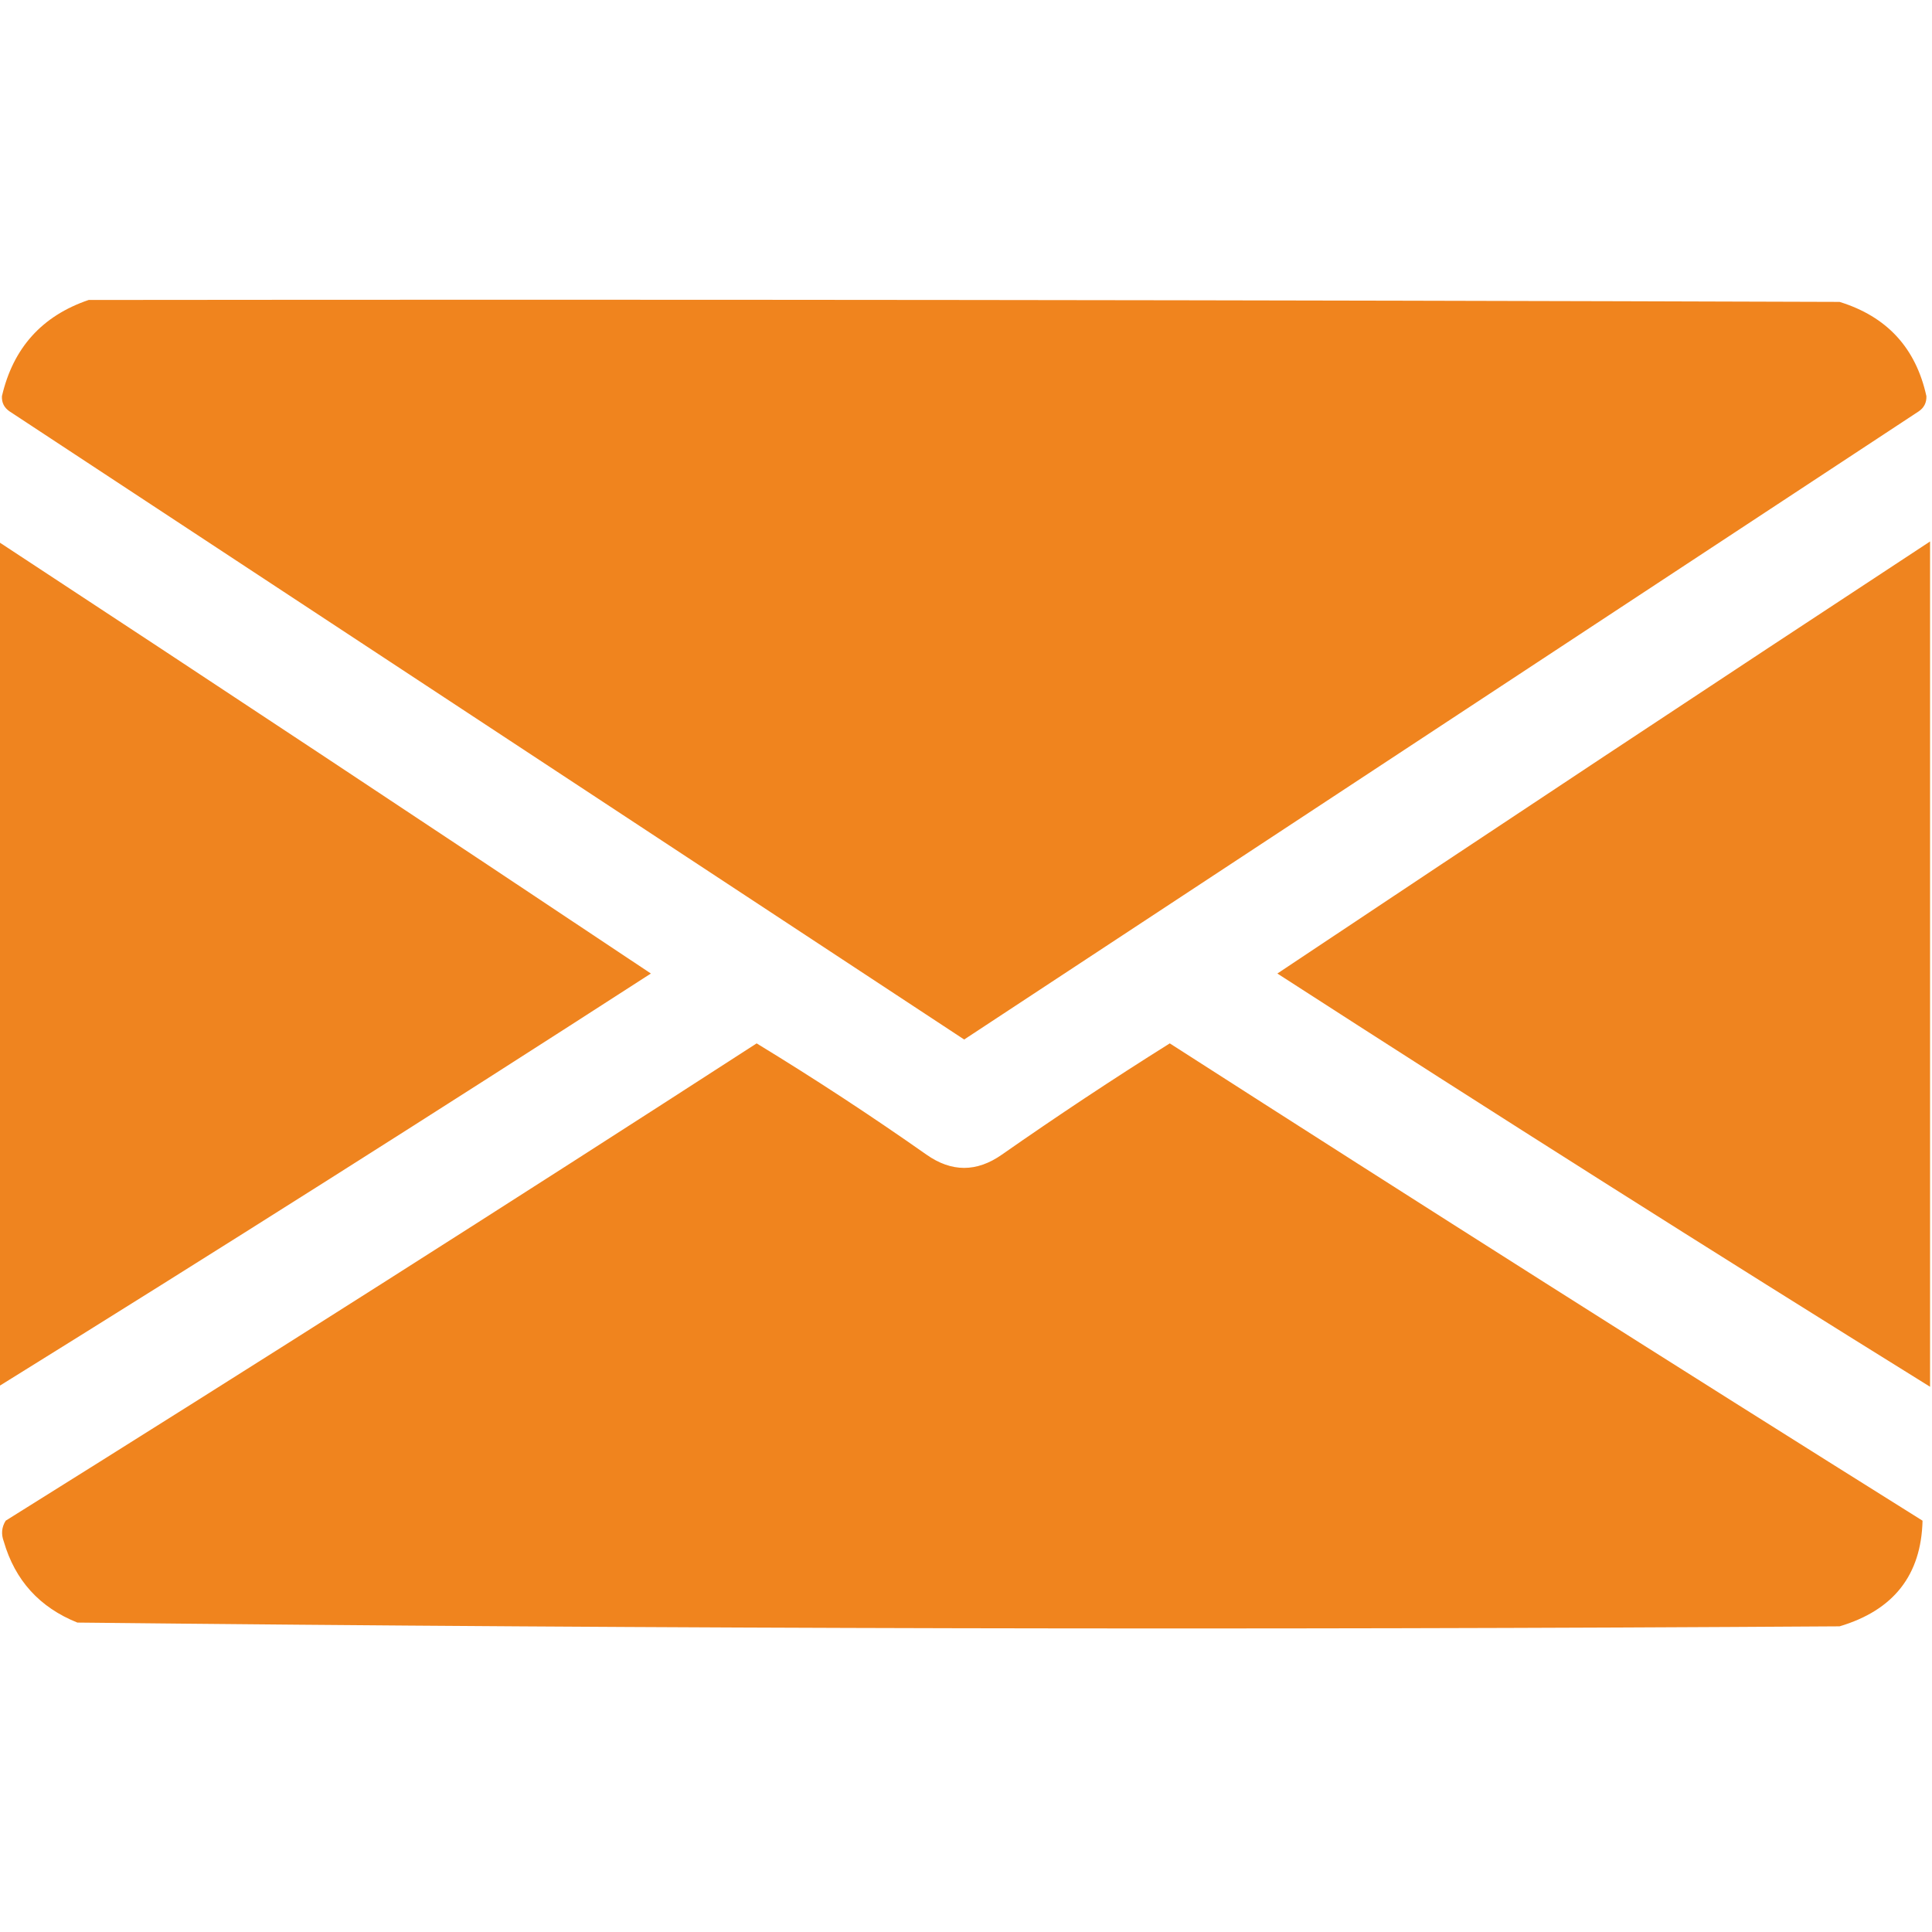
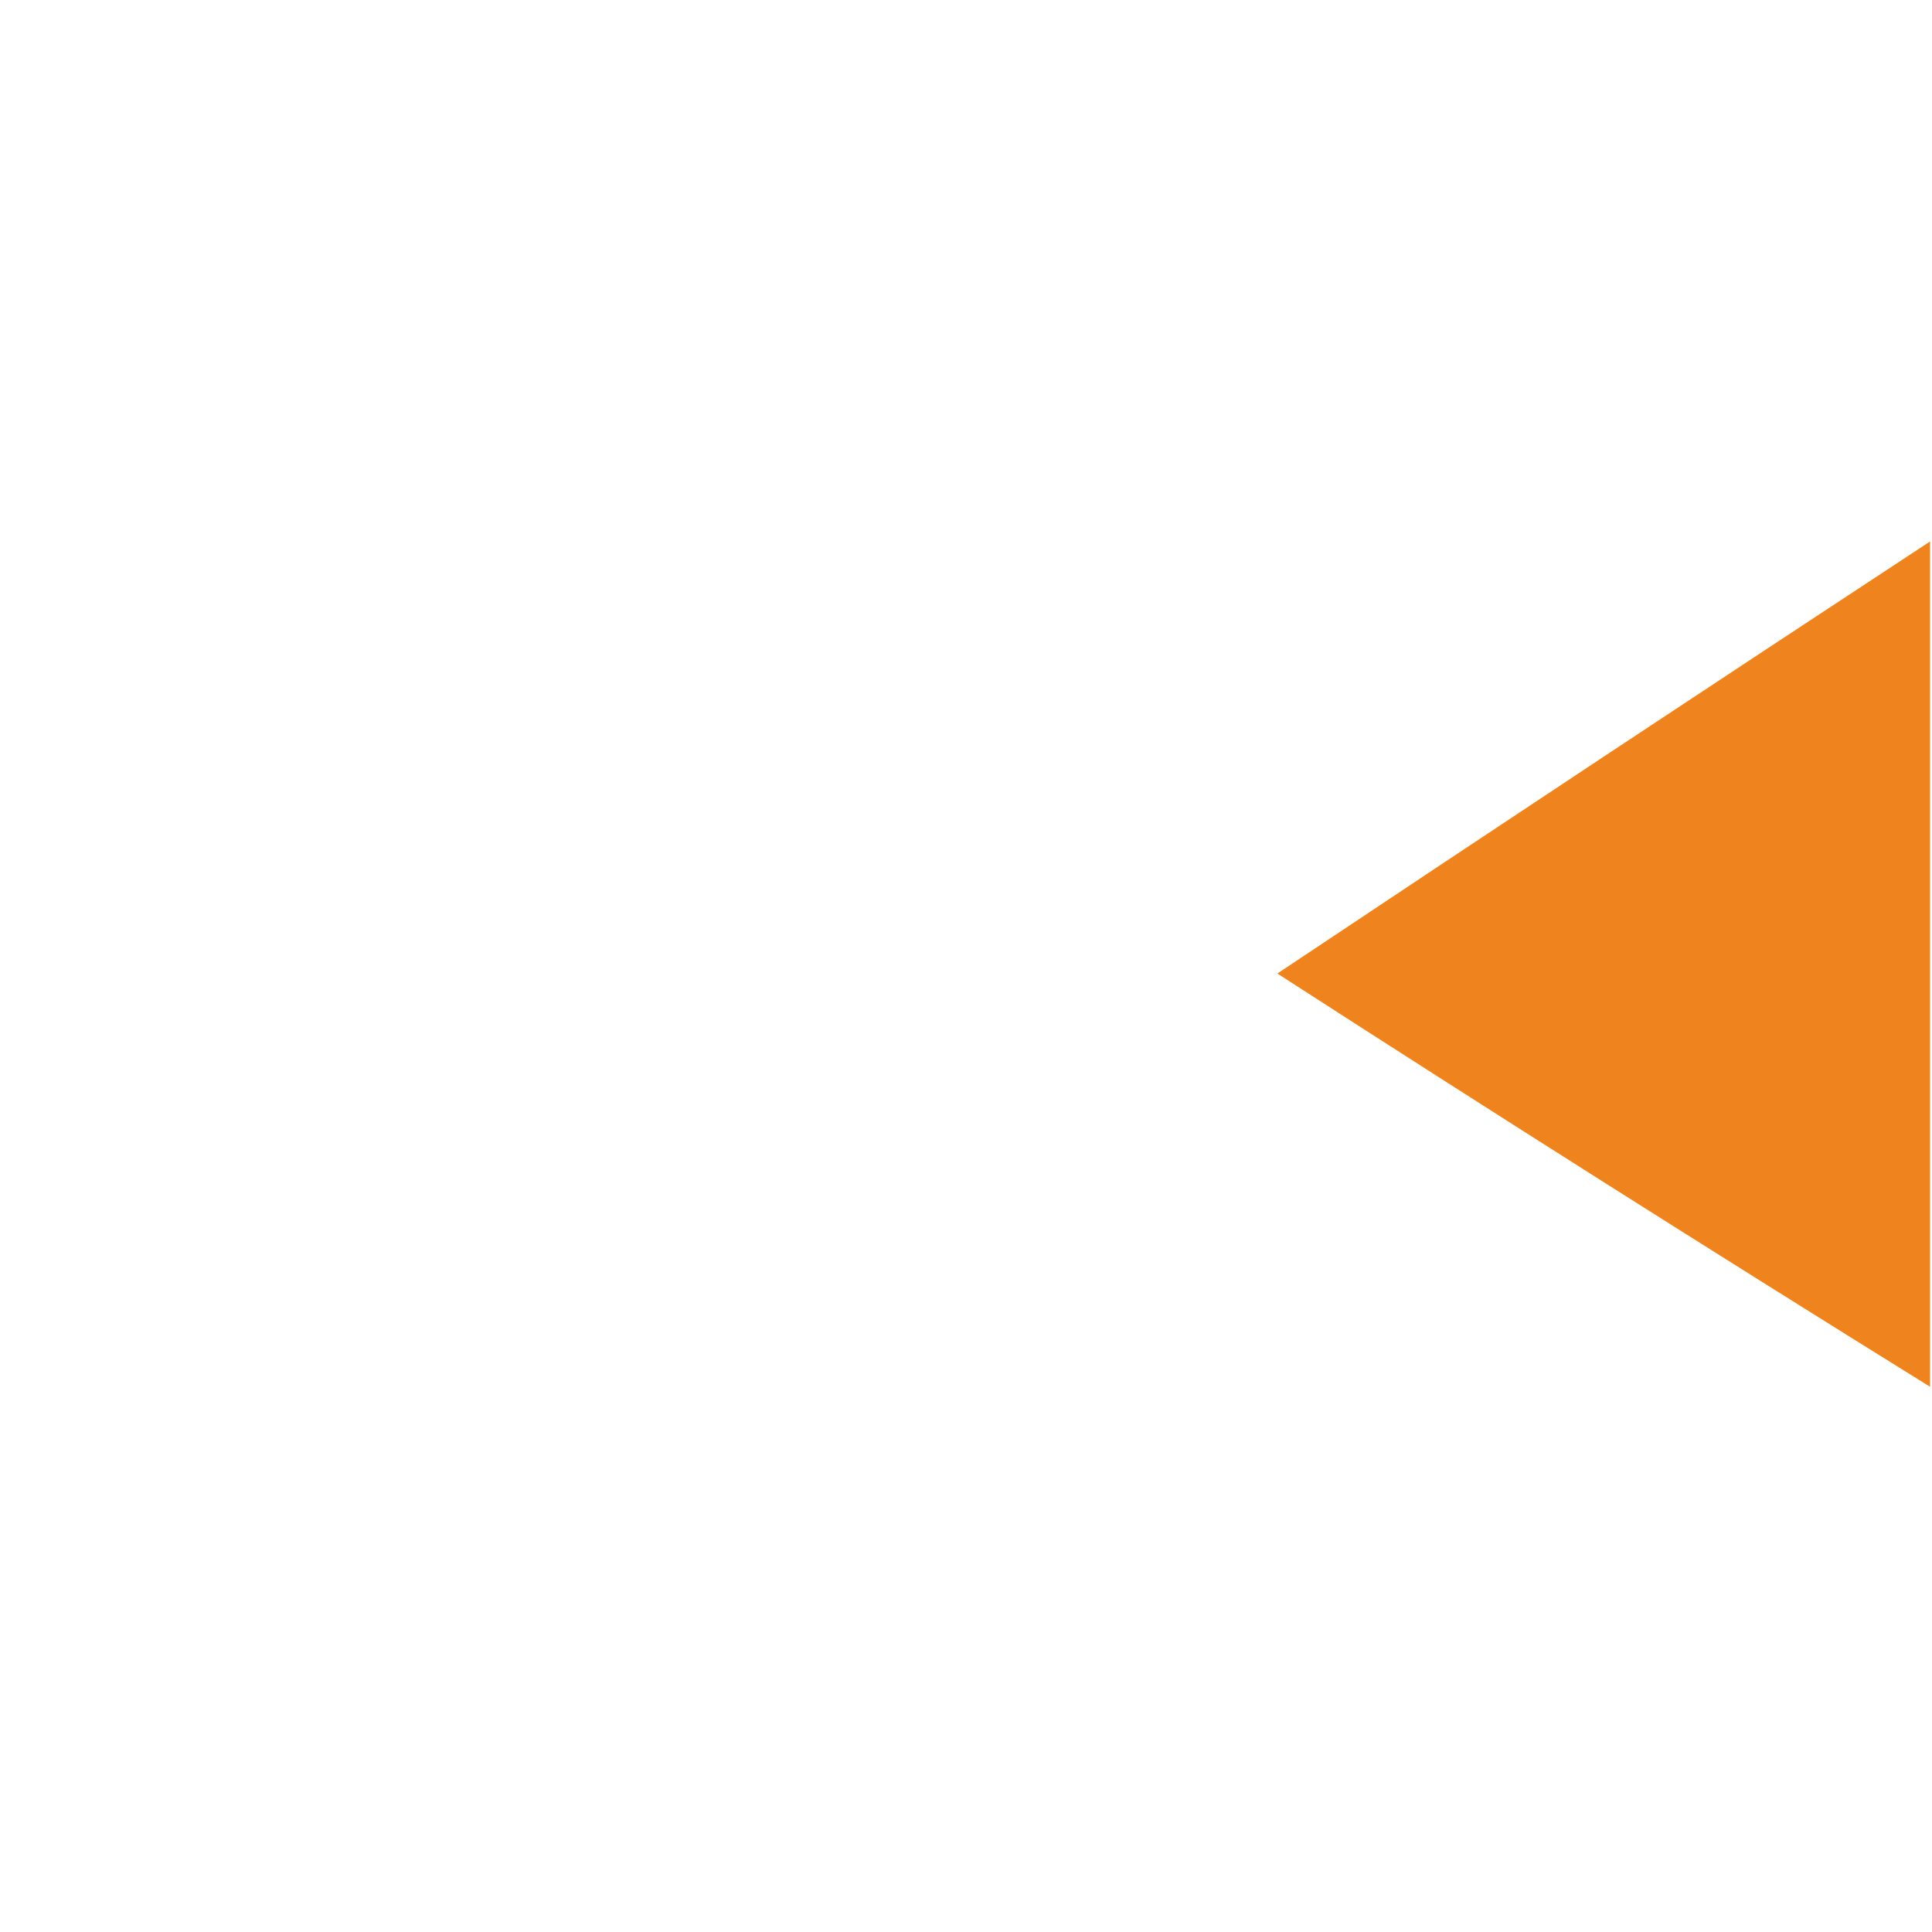
<svg xmlns="http://www.w3.org/2000/svg" width="19" height="19" viewBox="0 0 19 19" fill="none">
  <g clip-path="url(#clip0_34_1294)">
-     <path opacity="0.992" fill-rule="evenodd" clip-rule="evenodd" d="M0.872 2.95C6.612 2.944 12.351 2.95 18.091 2.969C18.557 3.113 18.841 3.422 18.945 3.896C18.947 3.96 18.922 4.009 18.87 4.045C15.741 6.104 12.611 8.164 9.482 10.223C6.352 8.164 3.222 6.104 0.093 4.045C0.041 4.009 0.016 3.96 0.019 3.896C0.129 3.422 0.413 3.106 0.872 2.95Z" fill="#EF831D" />
-     <path opacity="0.987" fill-rule="evenodd" clip-rule="evenodd" d="M-0.019 5.325C2.126 6.733 4.266 8.15 6.401 9.574C4.272 10.948 2.132 12.303 -0.019 13.638C-0.019 10.867 -0.019 8.096 -0.019 5.325Z" fill="#EF831D" />
    <path opacity="0.987" fill-rule="evenodd" clip-rule="evenodd" d="M18.981 5.325C18.981 8.096 18.981 10.867 18.981 13.638C16.831 12.303 14.691 10.948 12.562 9.574C14.697 8.15 16.837 6.733 18.981 5.325Z" fill="#EF831D" />
-     <path opacity="0.992" fill-rule="evenodd" clip-rule="evenodd" d="M7.441 10.261C8.009 10.607 8.566 10.972 9.111 11.355C9.358 11.529 9.605 11.529 9.853 11.355C10.394 10.977 10.944 10.612 11.504 10.261C13.963 11.839 16.43 13.404 18.907 14.955C18.894 15.49 18.622 15.836 18.091 15.994C12.312 16.031 6.536 16.019 0.761 15.957C0.389 15.808 0.148 15.542 0.037 15.159C0.01 15.087 0.016 15.019 0.056 14.955C2.532 13.408 4.994 11.843 7.441 10.261Z" fill="#EF831D" />
  </g>
  <defs>
    <clipPath id="clip0_34_1294">
      <rect width="19" height="19" fill="white" />
    </clipPath>
  </defs>
</svg>